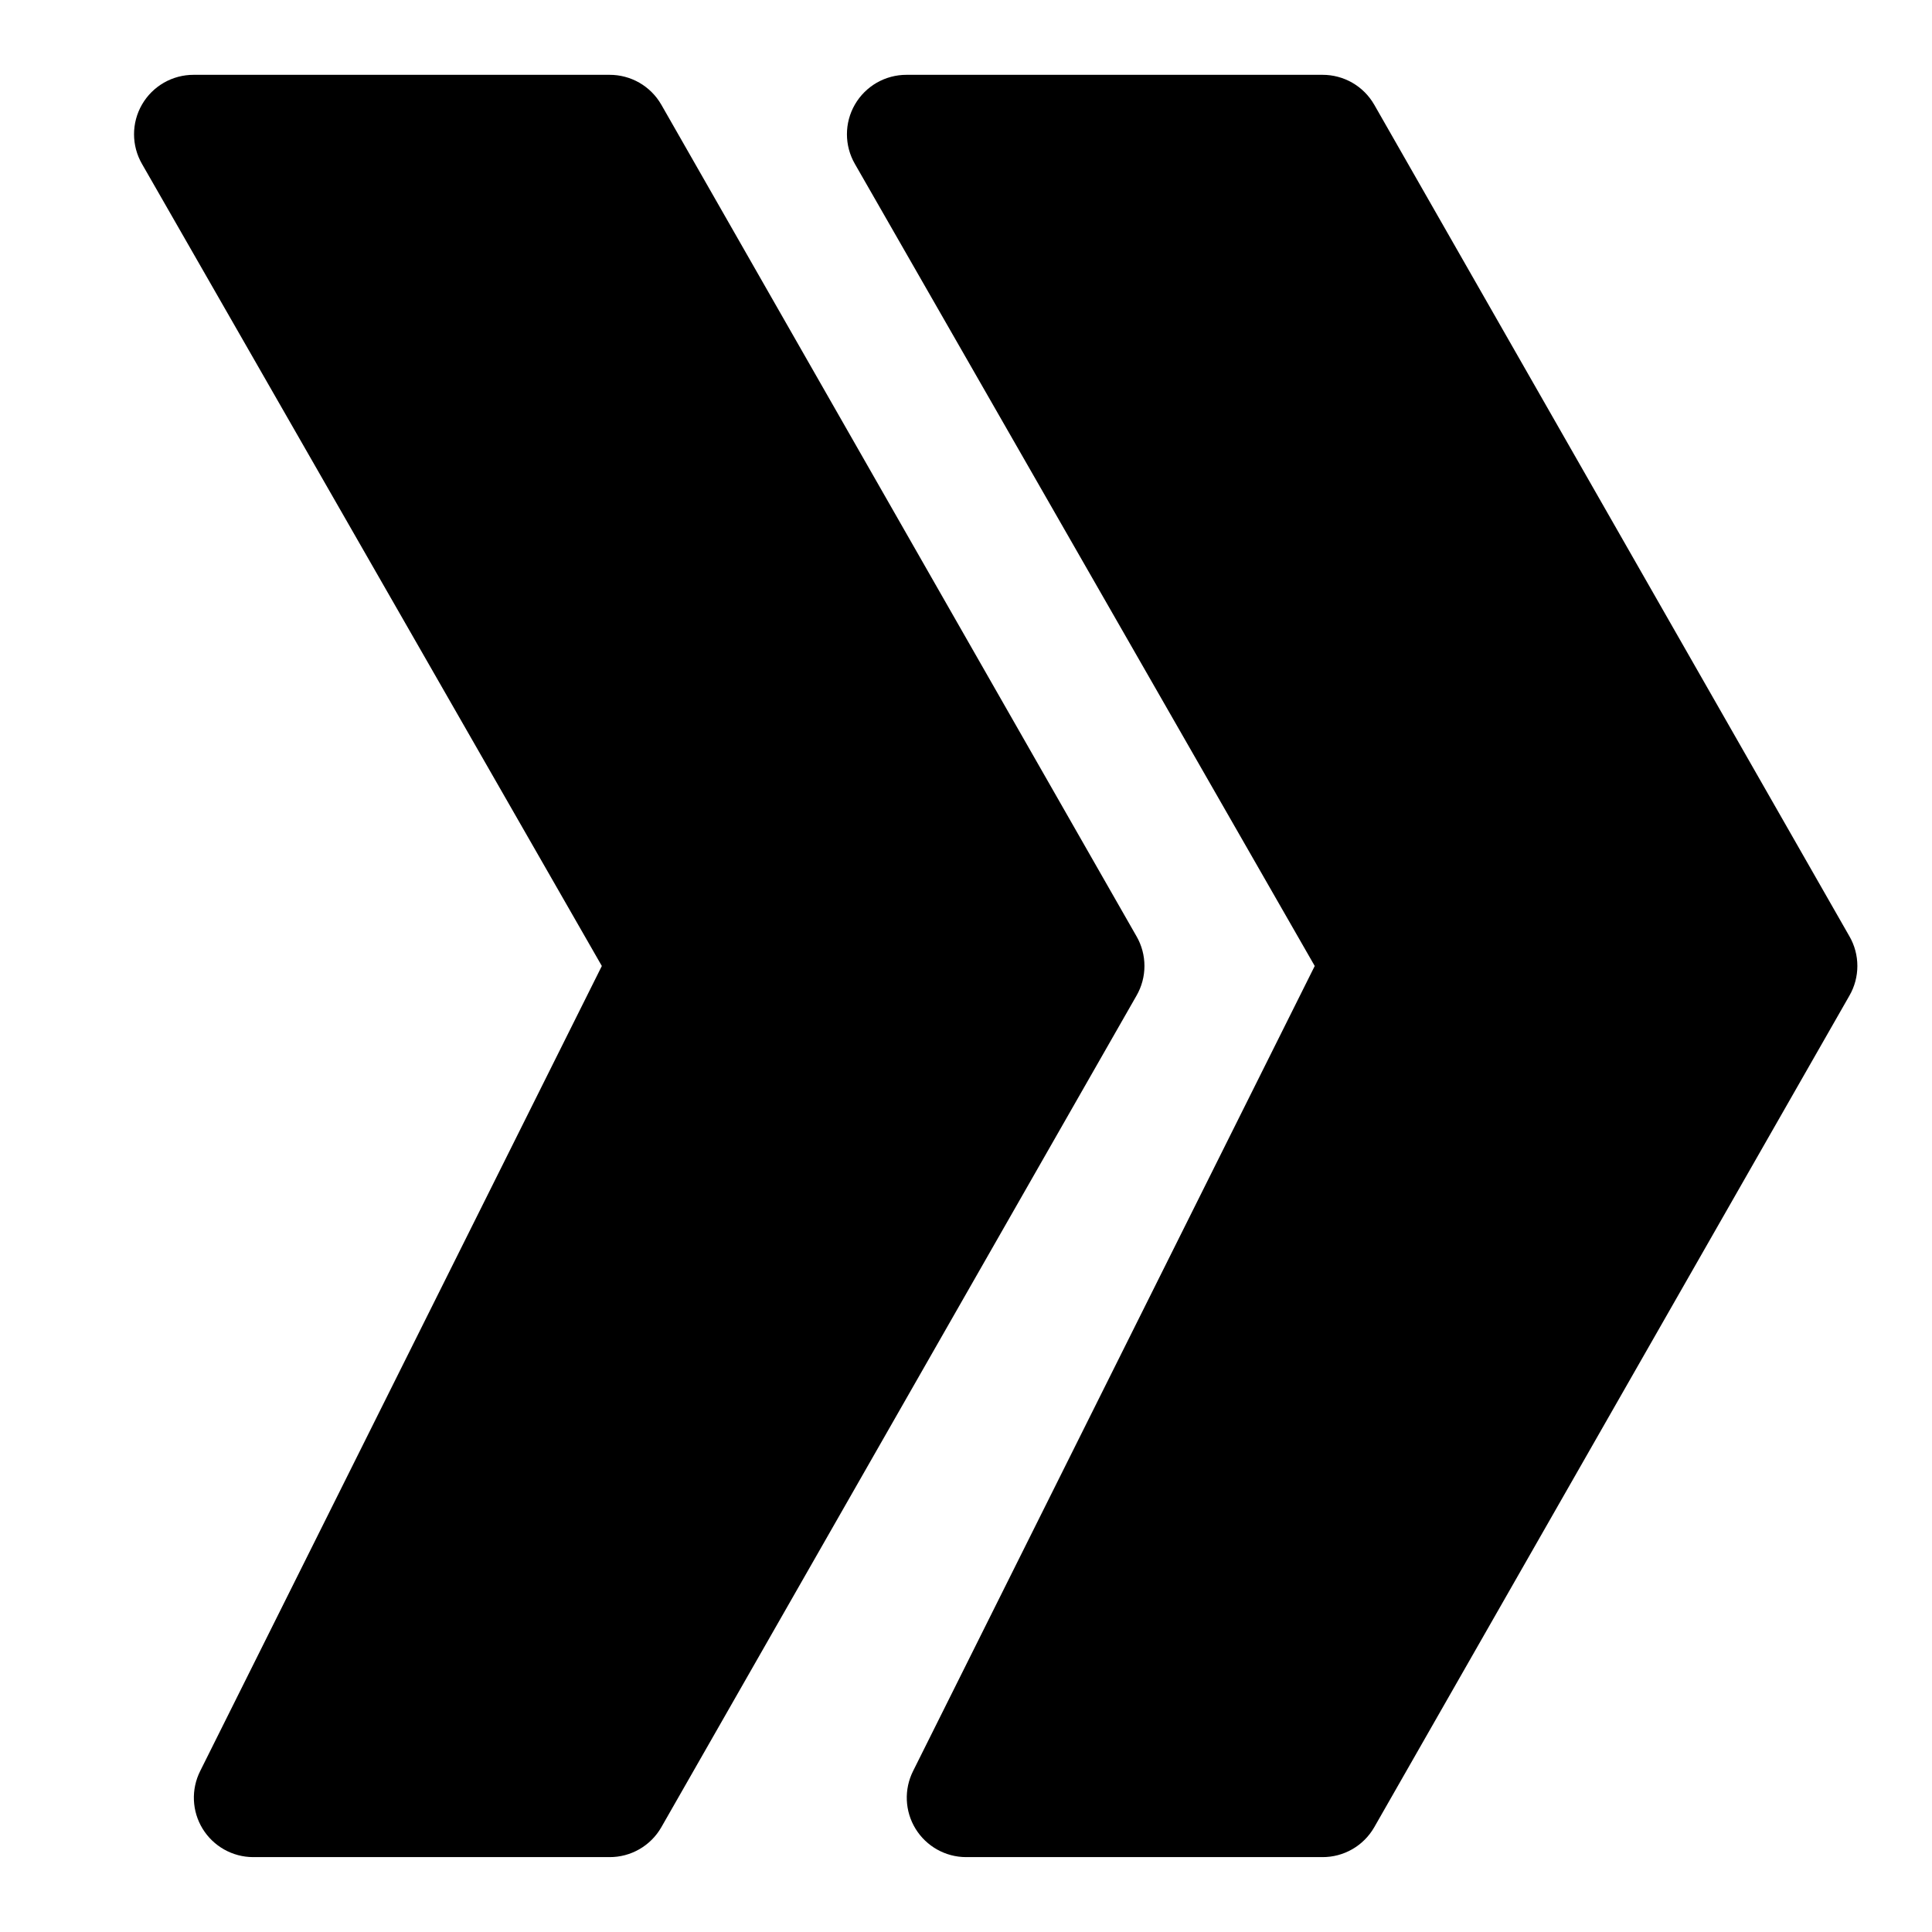
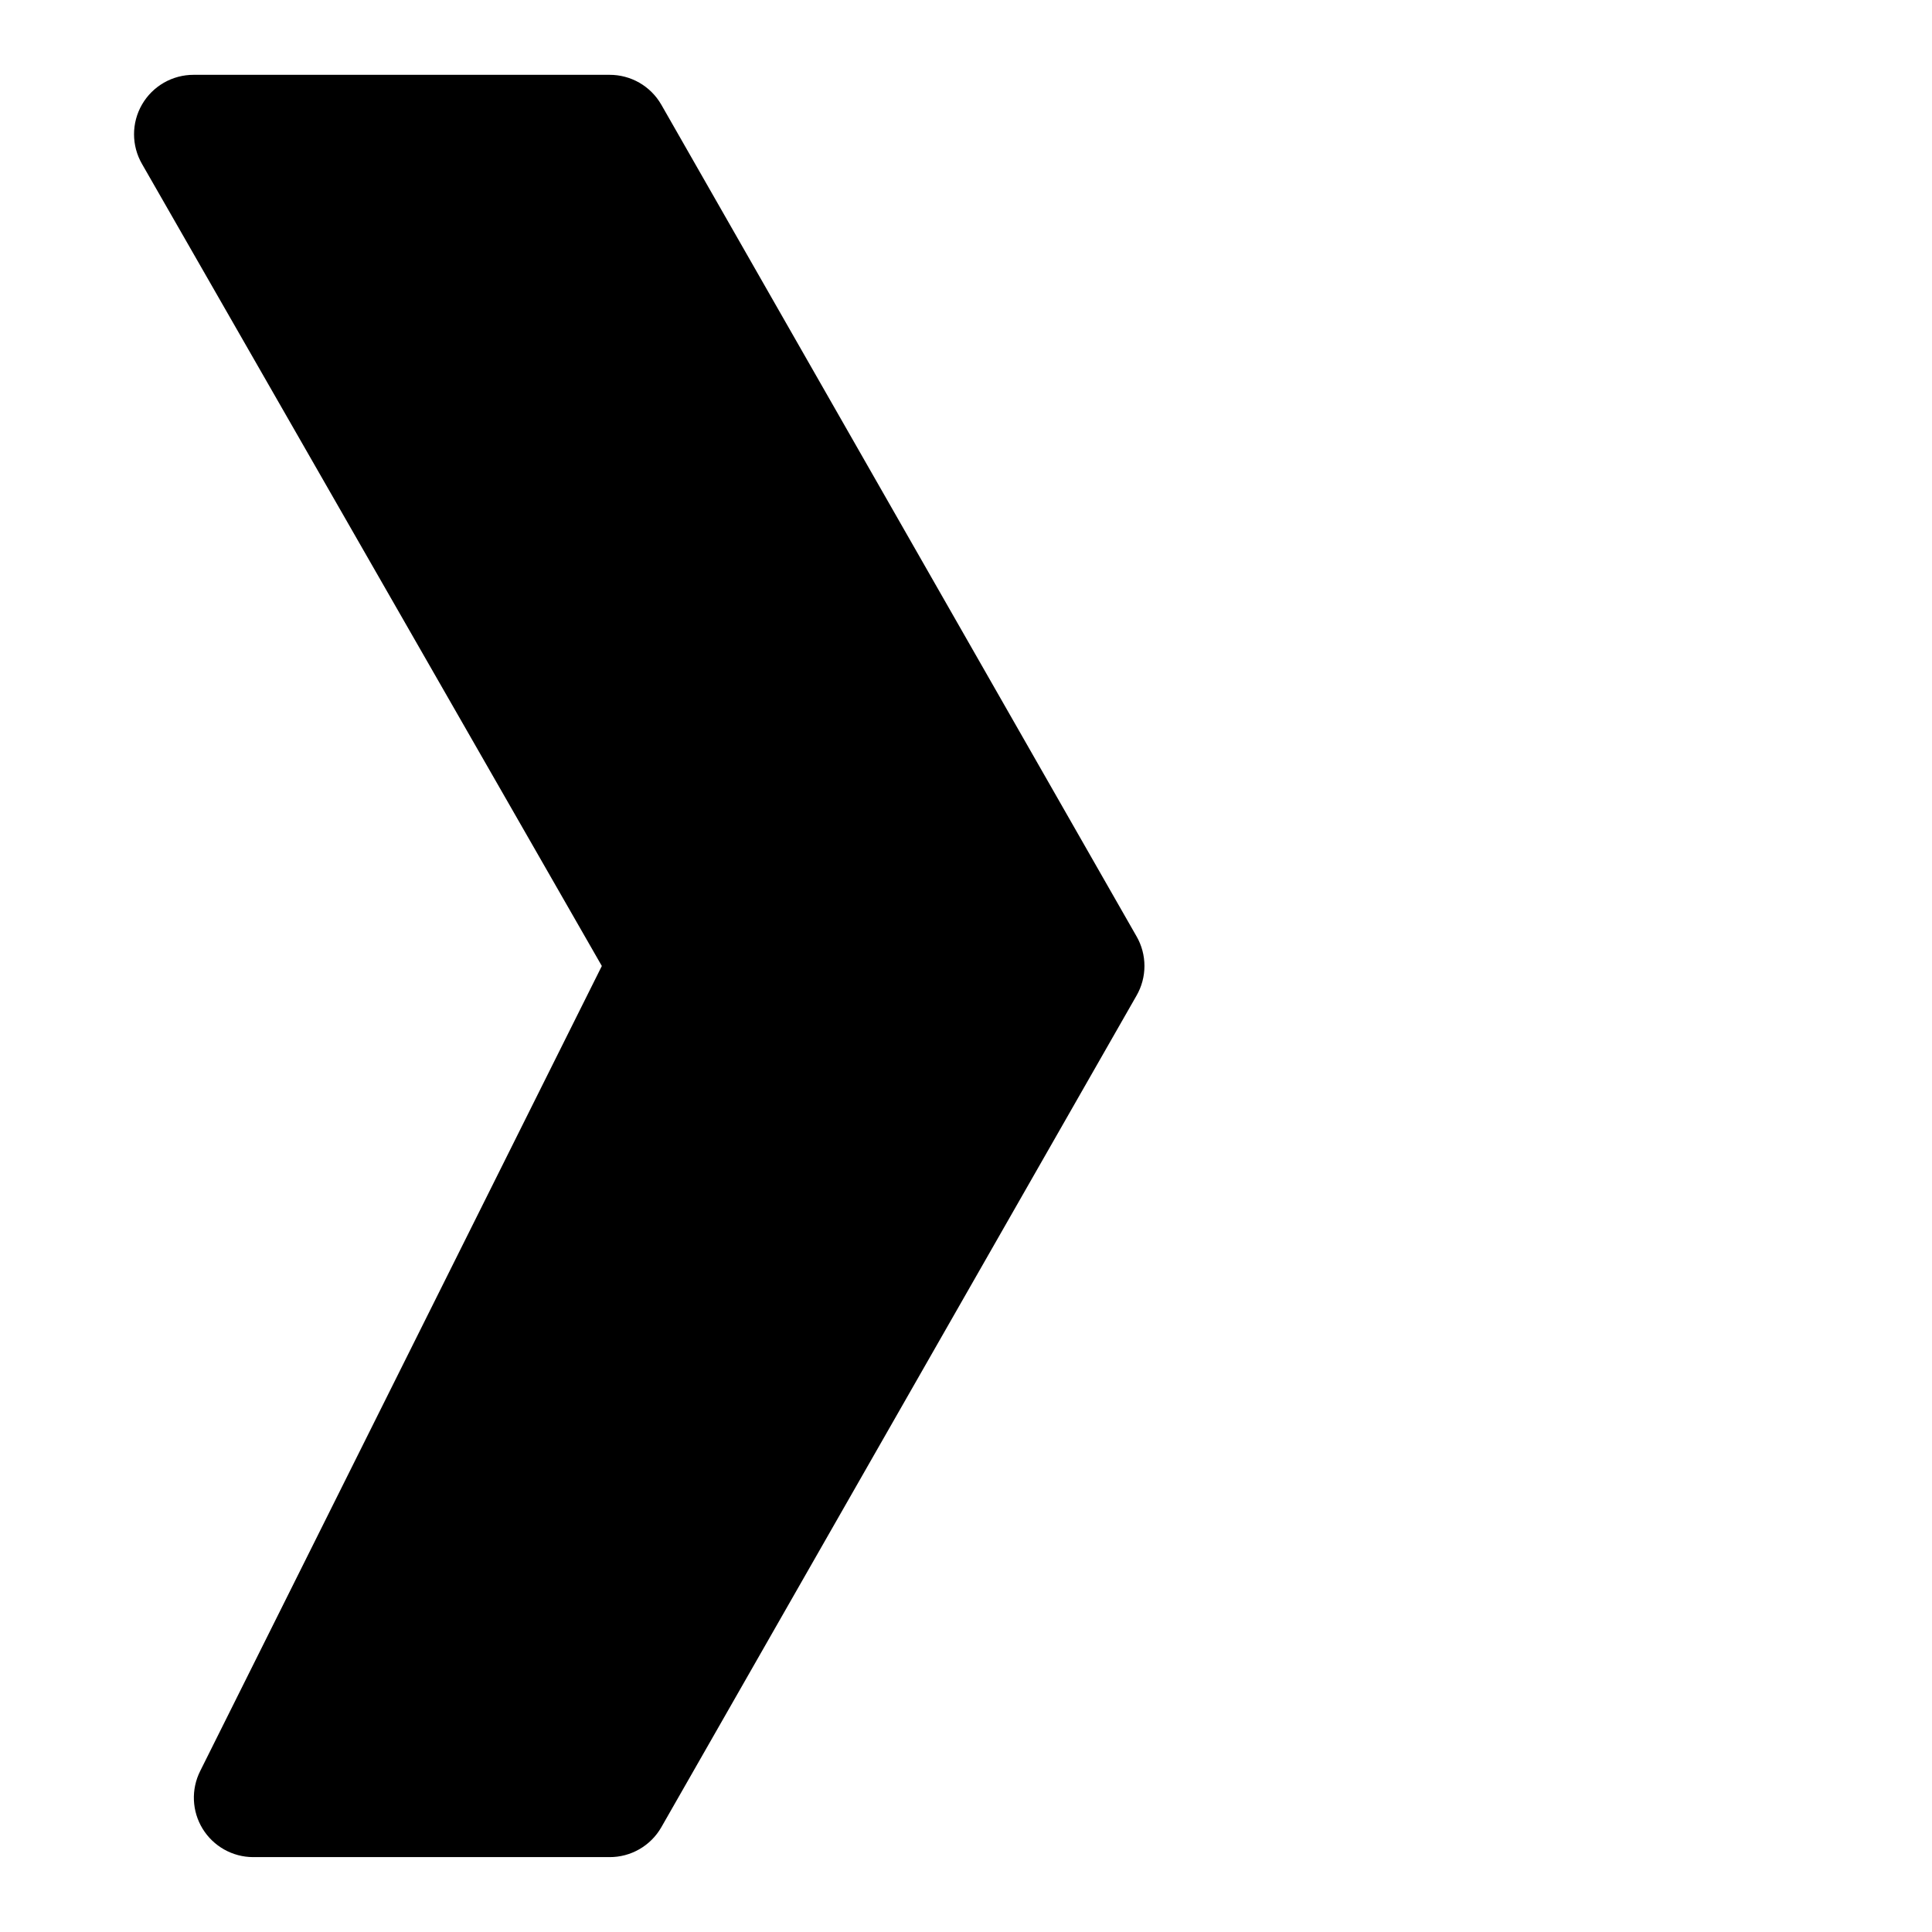
<svg xmlns="http://www.w3.org/2000/svg" fill="#000000" width="800px" height="800px" version="1.1" viewBox="144 144 512 512">
  <g>
-     <path d="m634.11 392.12-125.95-220.42v0.004c-1.387-2.402-3.383-4.398-5.789-5.781-2.406-1.379-5.133-2.102-7.91-2.094h-110.21c-2.773-0.008-5.5 0.715-7.906 2.094-2.406 1.383-4.402 3.379-5.789 5.781-2.812 4.871-2.812 10.871 0 15.742l121.86 212.55-106.43 213.33c-2.453 4.871-2.211 10.668 0.645 15.32 2.856 4.648 7.914 7.492 13.371 7.508h94.465-0.004c2.777 0.012 5.504-0.711 7.91-2.094 2.406-1.383 4.402-3.375 5.789-5.777l125.95-220.42c1.383-2.394 2.109-5.109 2.109-7.871 0-2.766-0.727-5.481-2.109-7.875z" />
    <path d="m445.18 392.12-125.95-220.42v0.004c-1.387-2.402-3.383-4.398-5.789-5.781-2.406-1.379-5.133-2.102-7.906-2.094h-110.21c-2.773-0.008-5.5 0.715-7.906 2.094-2.406 1.383-4.402 3.379-5.789 5.781-2.812 4.871-2.812 10.871 0 15.742l121.86 212.55-106.43 213.33c-2.457 4.871-2.215 10.668 0.641 15.32 2.856 4.648 7.914 7.492 13.371 7.508h94.465c2.773 0.012 5.5-0.711 7.906-2.094 2.406-1.383 4.402-3.375 5.789-5.777l125.95-220.42c1.383-2.394 2.109-5.109 2.109-7.871 0-2.766-0.727-5.481-2.109-7.875z" />
  </g>
</svg>